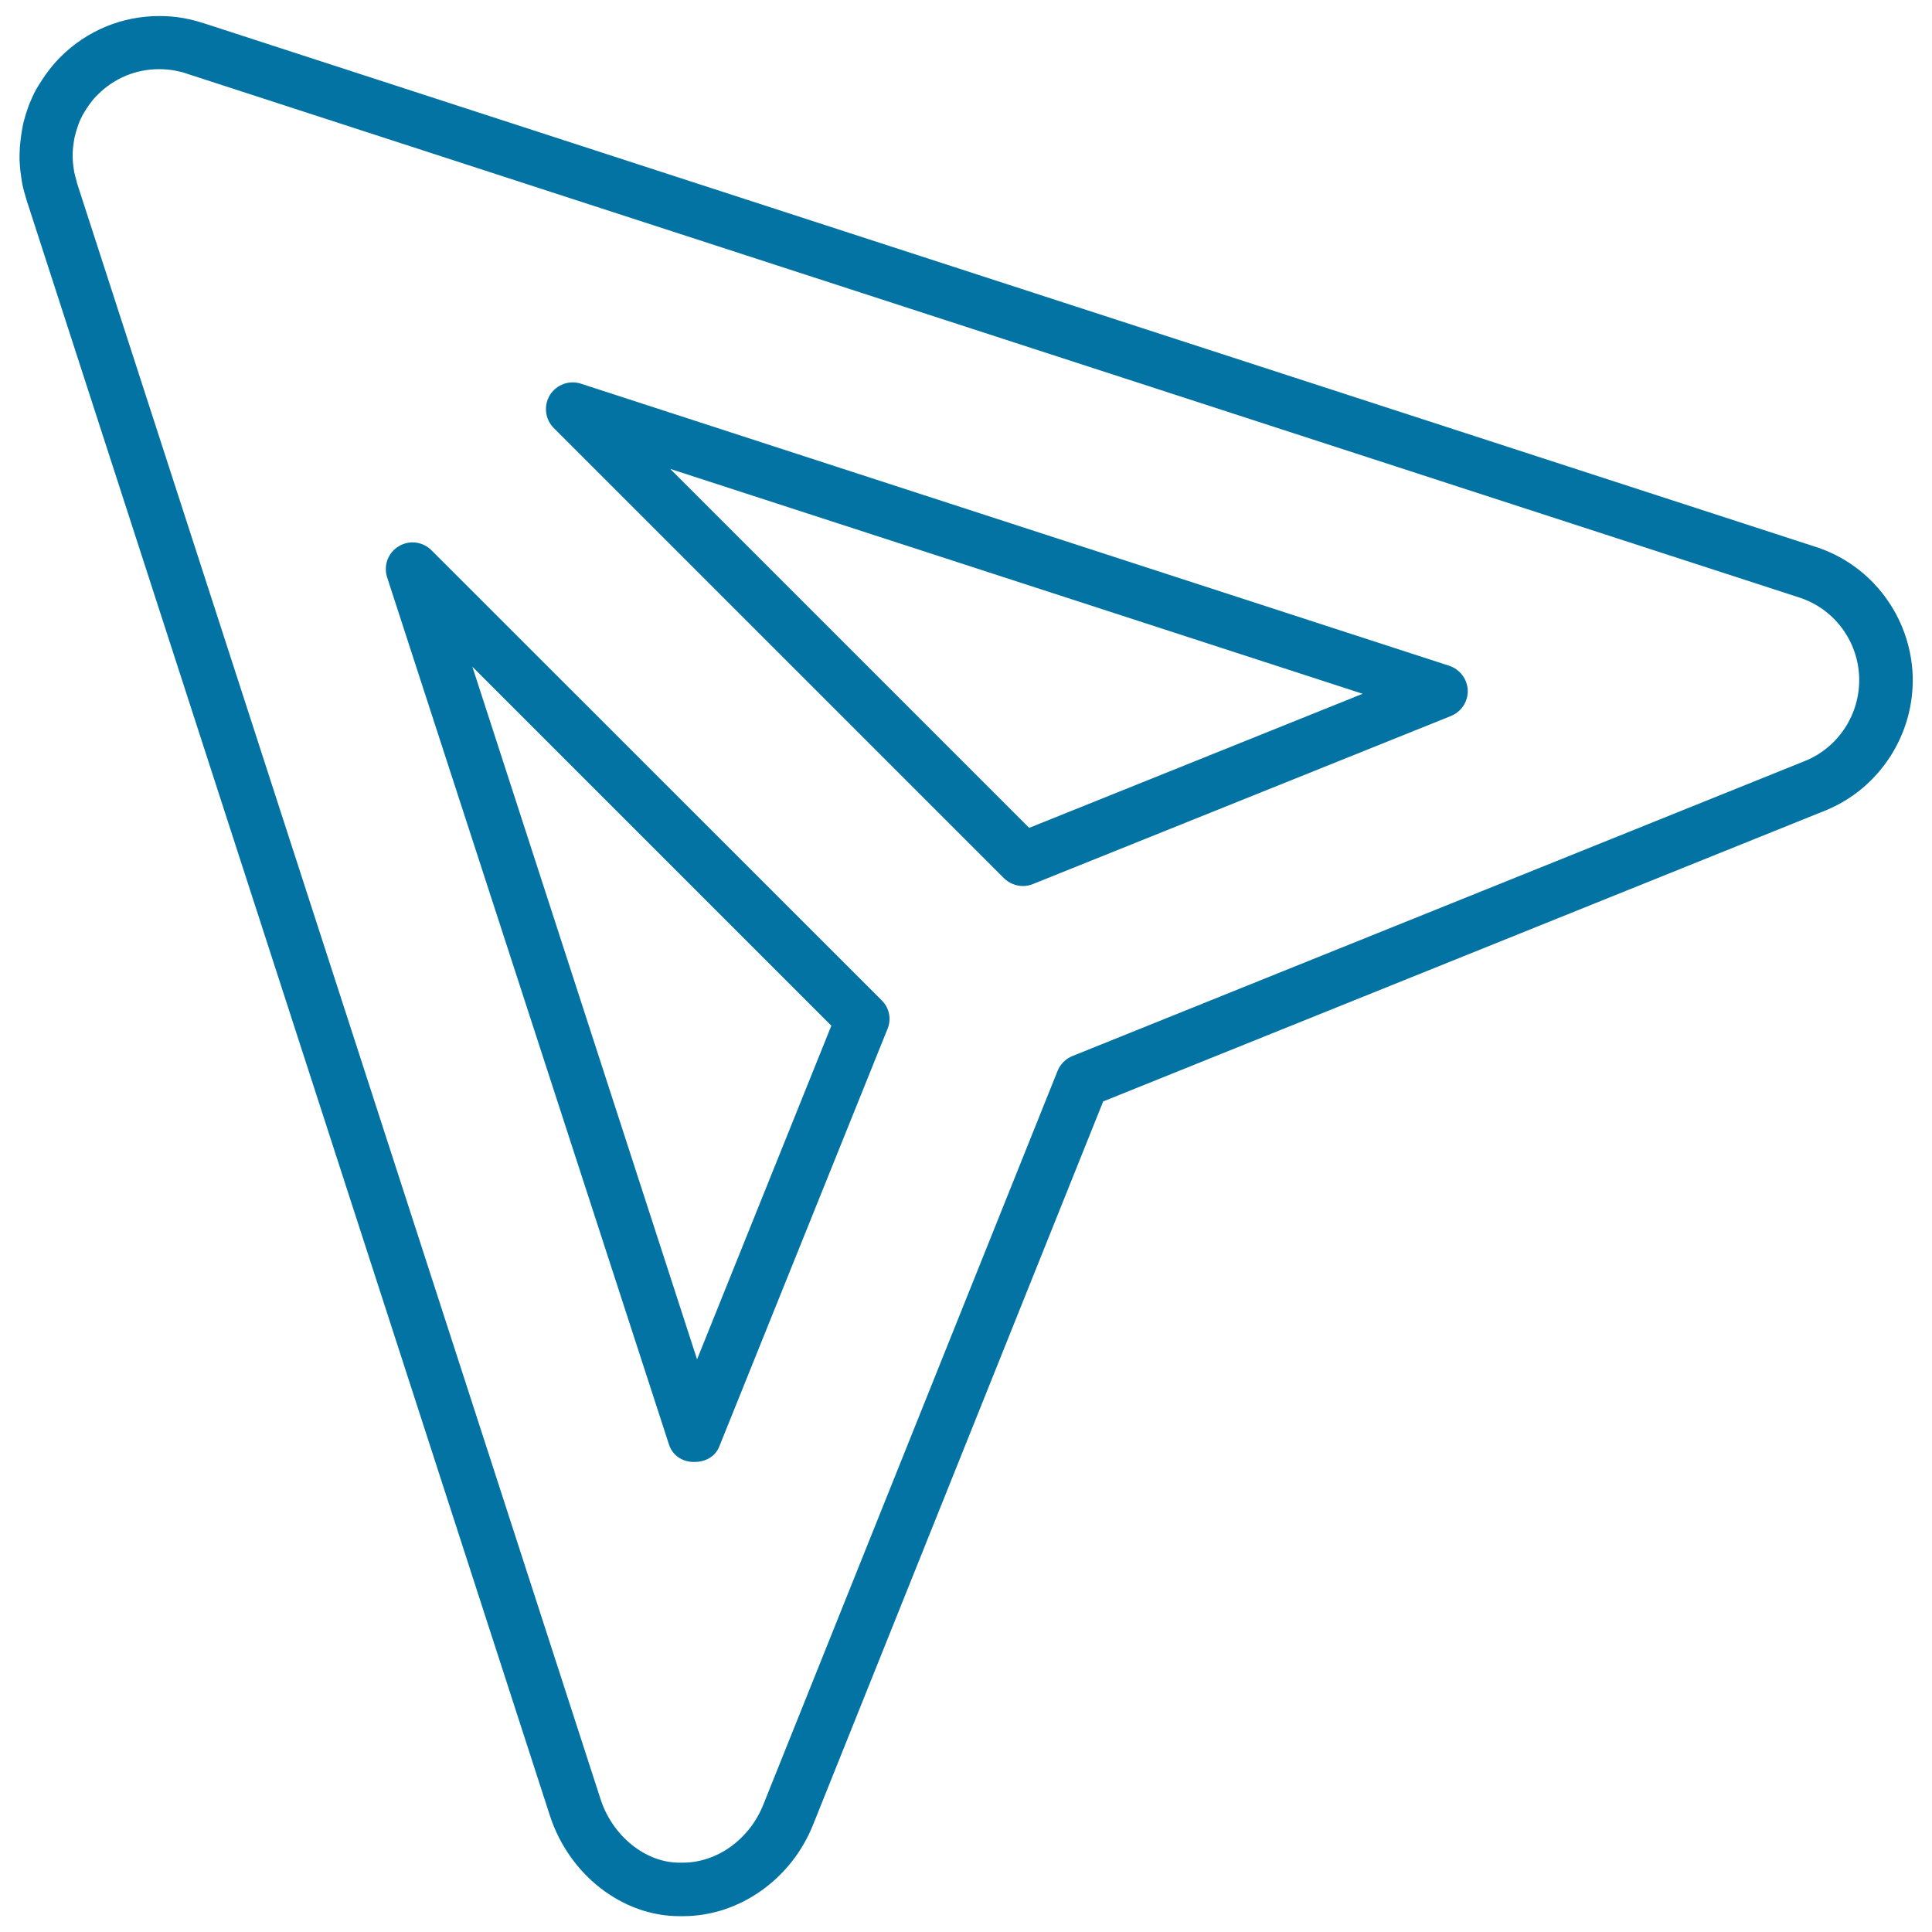
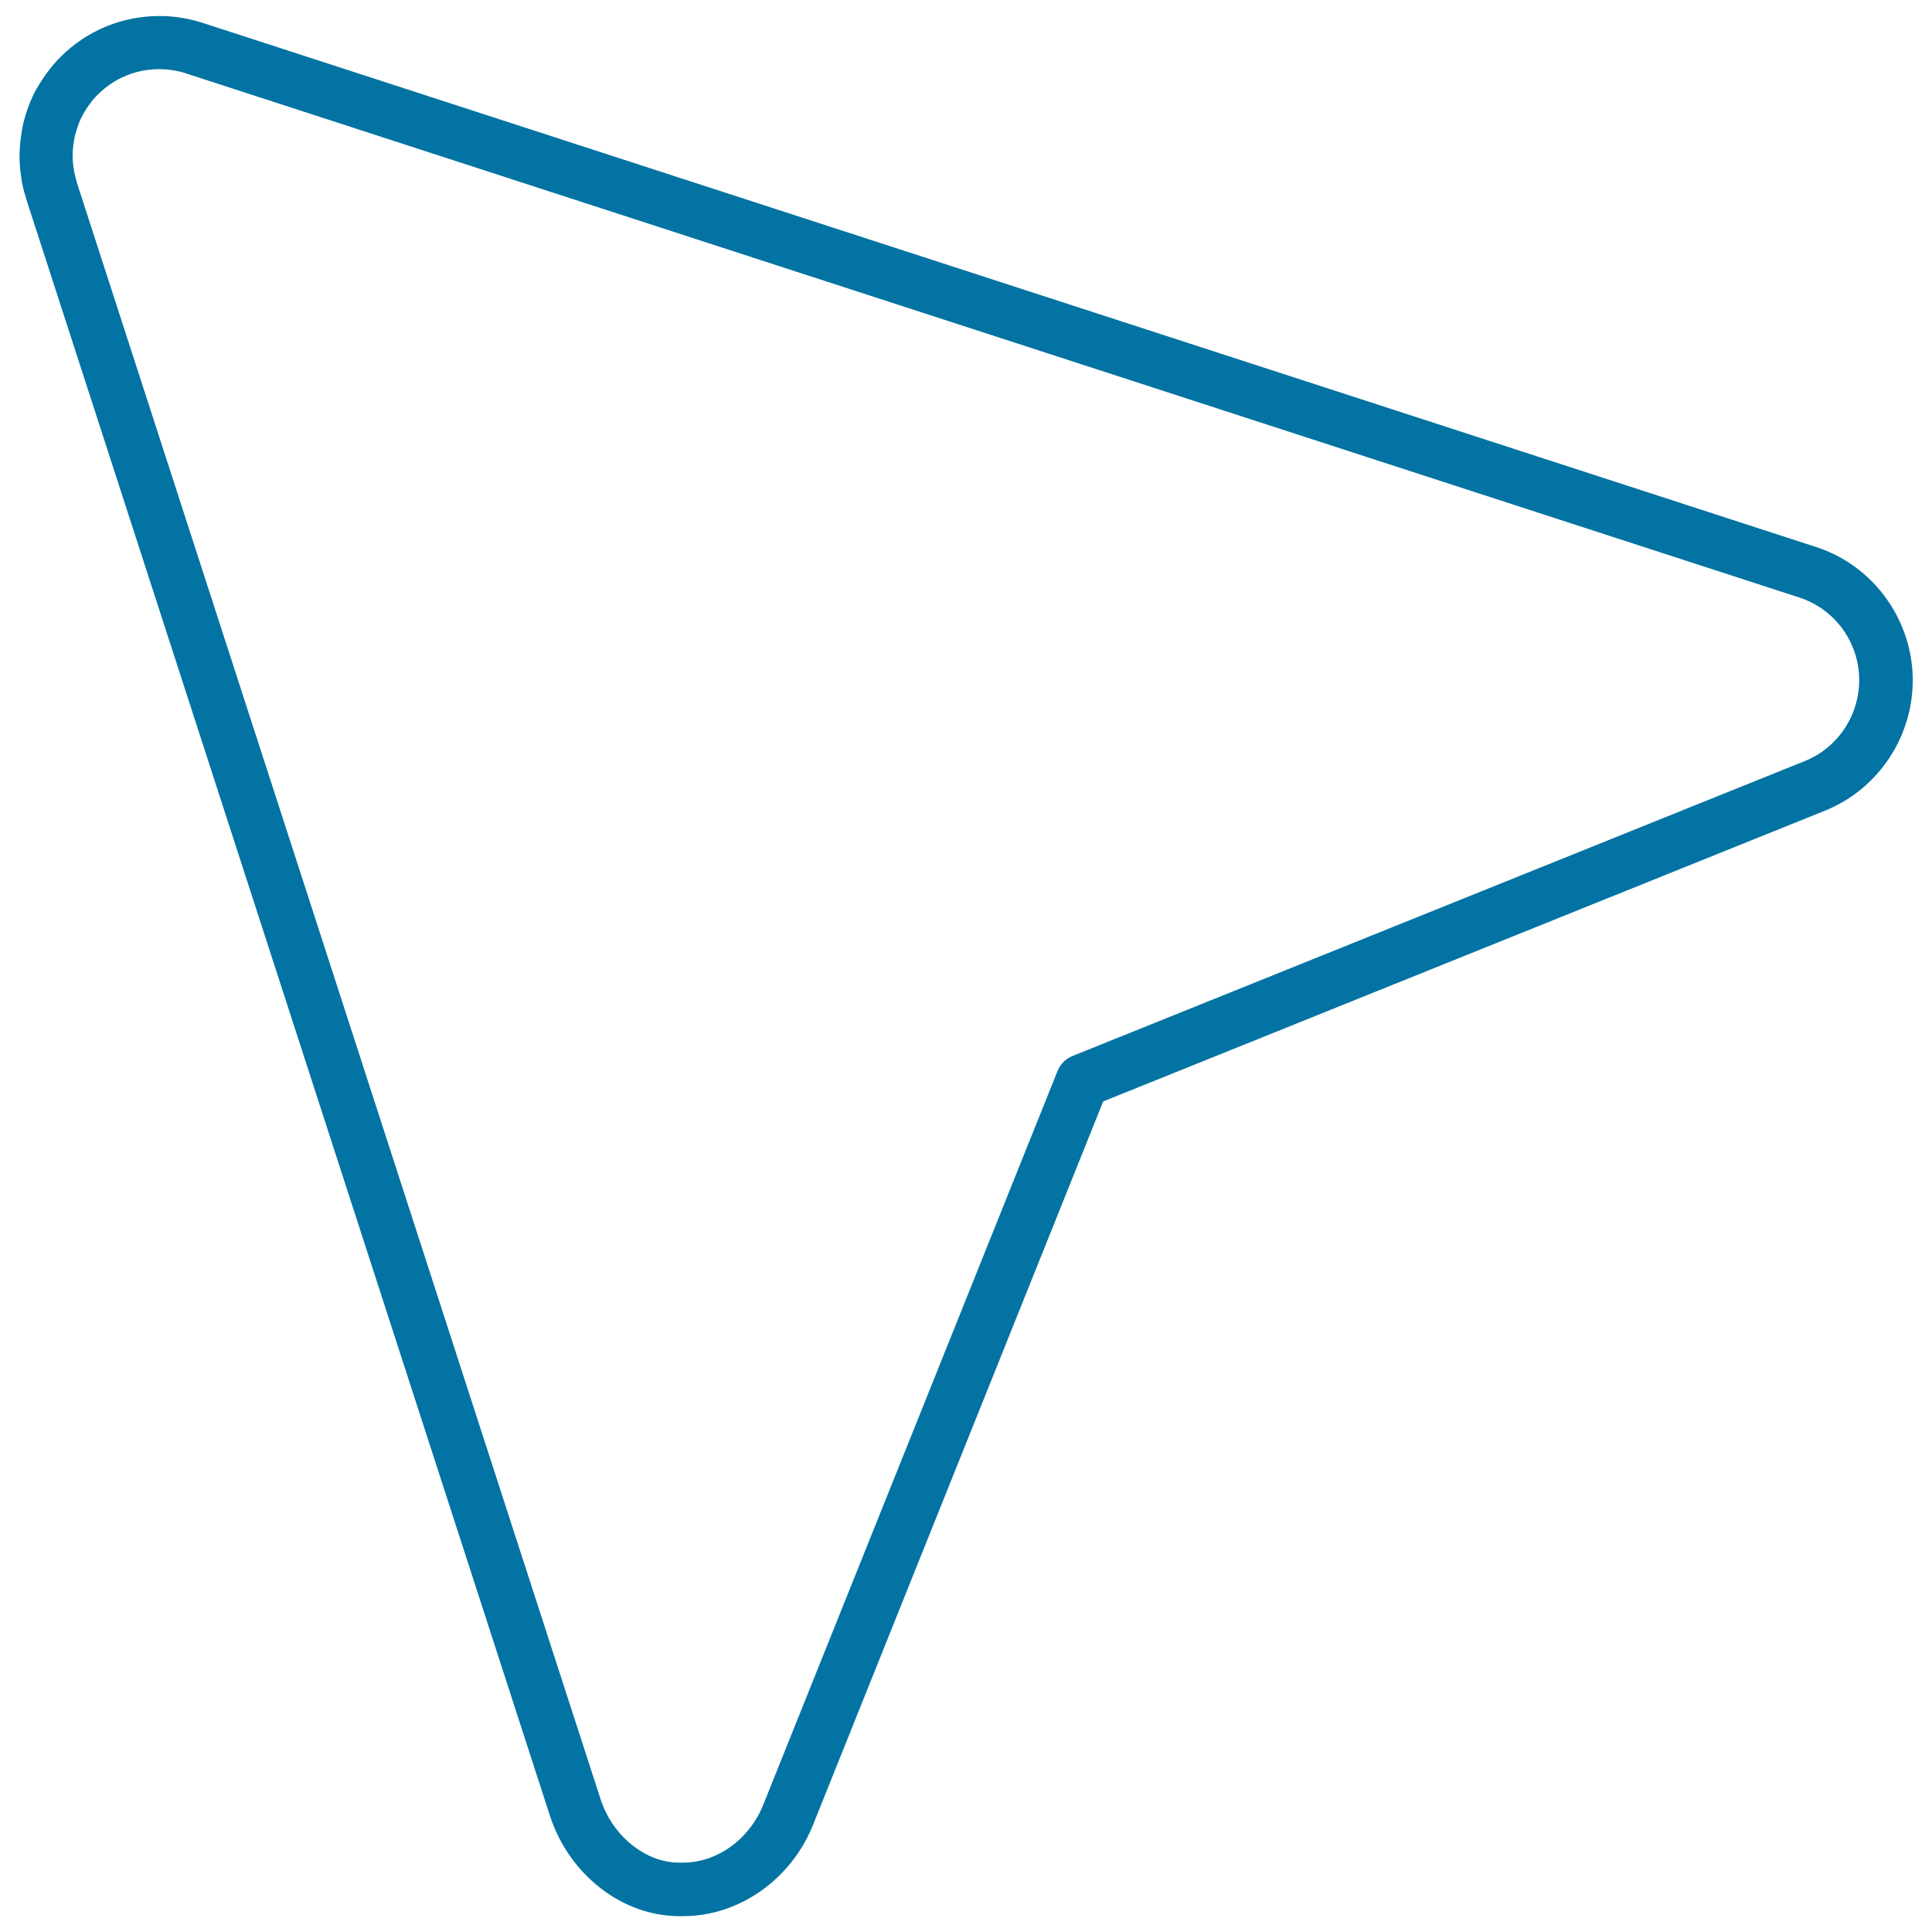
<svg xmlns="http://www.w3.org/2000/svg" viewBox="0 0 1000 1000" style="fill:#0273a2">
  <title>Triangular Paper Plane Outline SVG icon</title>
  <g>
    <g>
-       <path d="M223.3,284.8c-4.5-4.5-11.5-5.4-17-2c-5.5,3.3-7.9,10-5.9,16.1l145.9,448.9c1.8,5.5,6.9,8.9,12.7,8.9c0.2,0,0.3,0,0.5,0c5.6,0,10.7-2.7,12.8-8l87.1-216.2c2.1-5.1,0.9-10.9-3.1-14.8L223.3,284.8z M360.8,703.6L244.5,345.1l185.8,185.8L360.8,703.6z" />
      <path d="M939.9,283.1L105.4,12c-0.3-0.1-0.7-0.2-1-0.3c-2.9-0.9-6-1.7-9.3-2.3c-4.3-0.8-8.5-1.1-12.6-1.1c-19.3,0-37.5,7.5-51.2,21.2c-2,2-3.9,4.1-6,6.9l-1.6,2.1c-1.3,1.8-2.4,3.6-3.8,5.8c-0.4,0.7-0.8,1.3-1.2,2c-1.4,2.6-2.5,5-3.5,7.5c-0.3,0.7-0.5,1.5-0.8,2.2l-0.3,0.9c-0.6,1.6-1.1,3.3-1.5,4.9c-0.4,1.3-0.7,2.6-0.9,3.8c-0.3,1.6-0.6,3.3-0.8,4.9c-0.3,1.8-0.4,3.6-0.6,5.5c-0.1,1.9-0.2,3.8-0.2,5.7c0,1.3,0.1,2.5,0.2,3.8c0.1,1.9,0.3,3.7,0.6,5.5c0,0.1,0.1,0.7,0.1,0.8c0.1,0.8,0.2,1.6,0.3,2.1c0.4,2.4,1,4.8,1.9,7.7c0.1,0.5,0.3,1.1,0.4,1.5L284.7,940c10,30.5,37.5,51.8,66.9,51.8h2c28.9,0,55.9-19,67.2-47.2L571,570.1l373.6-150.5c28.1-11.3,46.4-39.4,45.4-69.9C988.9,319.2,968.8,292.4,939.9,283.1z M934.2,393.9L555.1,546.6c-3.5,1.4-6.3,4.2-7.7,7.7l-152.4,380c-7.2,17.8-23.9,29.8-41.5,29.8h-2c-17.3,0-34.4-13.7-40.6-32.7L39.9,94.9c-0.1-0.3-0.2-0.7-0.2-0.9c-0.5-1.7-0.9-3.3-1.3-5c0-0.1-0.1-0.7-0.1-0.8L38.1,87c-0.2-1.2-0.3-2.4-0.4-3.5c0-0.8-0.1-1.5-0.1-2.4c0-1.2,0-2.4,0.1-3.4c0.1-1.2,0.2-2.3,0.4-3.5c0.1-1,0.3-2,0.5-3.1c0.2-0.8,0.4-1.5,0.6-2.3c0.3-1,0.6-2.1,0.9-2.9l0.7-2.1c0.6-1.5,1.3-3,2.1-4.5l0.5-0.8c0,0,0.4-0.6,0.4-0.7c0.7-1.1,1.4-2.3,2.1-3.2l1.1-1.5c1.1-1.5,2.3-2.9,3.7-4.2c8.5-8.5,19.7-13.1,31.7-13.1c2.5,0,5.1,0.2,8,0.7c2,0.4,3.9,0.8,5.7,1.4c0.2,0.1,0.3,0.1,0.5,0.2l834.8,271.2c17.9,5.8,30.3,22.4,30.9,41.3C962.9,369.5,951.6,386.9,934.2,393.9z" />
-       <path d="M750.1,344.6l-449.4-146c-6.1-2-12.7,0.5-16.1,5.9c-3.3,5.5-2.5,12.5,2,17l233,233c2.6,2.6,6.2,4.1,9.8,4.1c1.7,0,3.5-0.3,5.2-1L751,370.6c5.4-2.2,8.9-7.5,8.7-13.3C759.5,351.5,755.6,346.4,750.1,344.6z M532.7,428.5L346.9,242.7l358.4,116.4L532.7,428.5z" />
    </g>
  </g>
</svg>